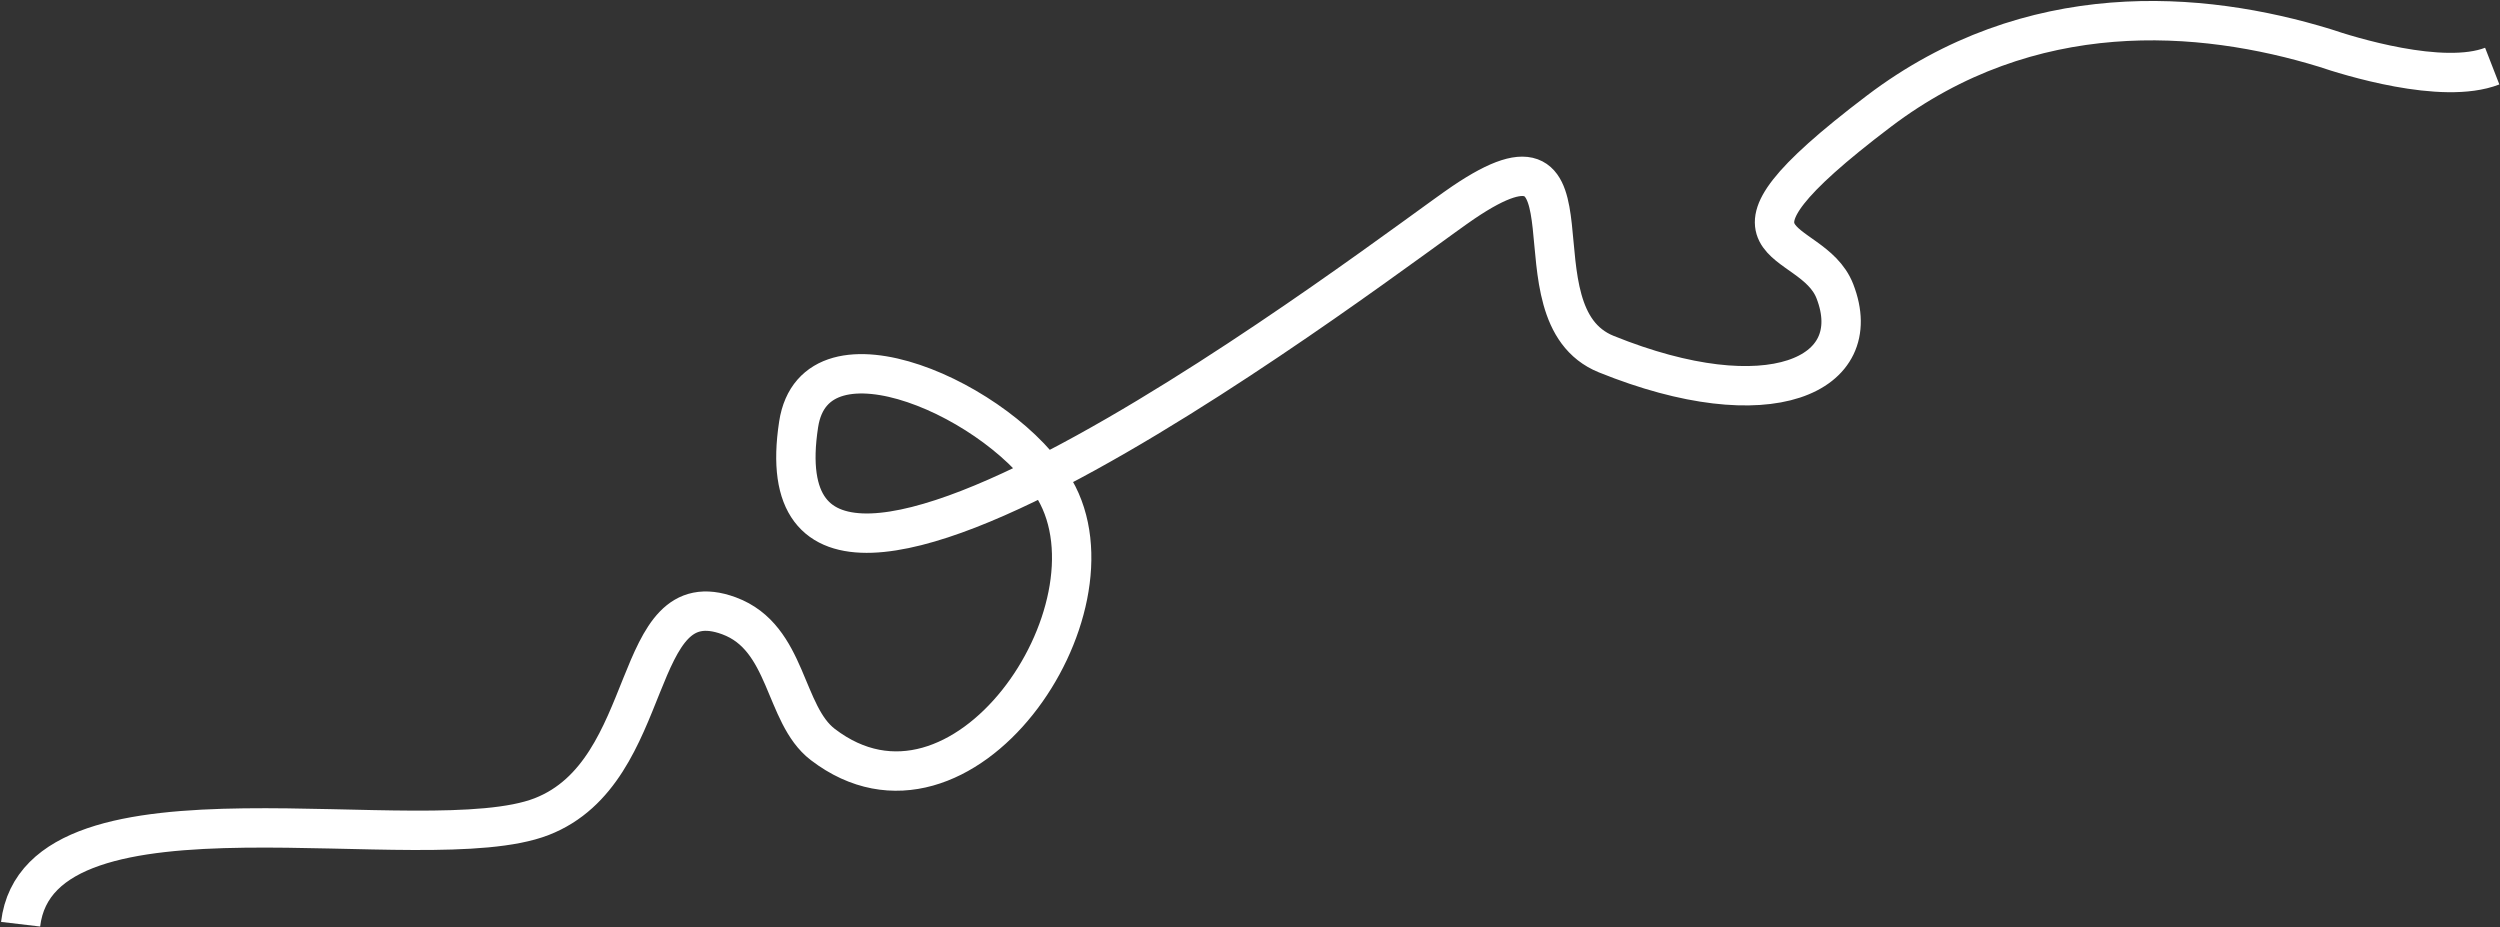
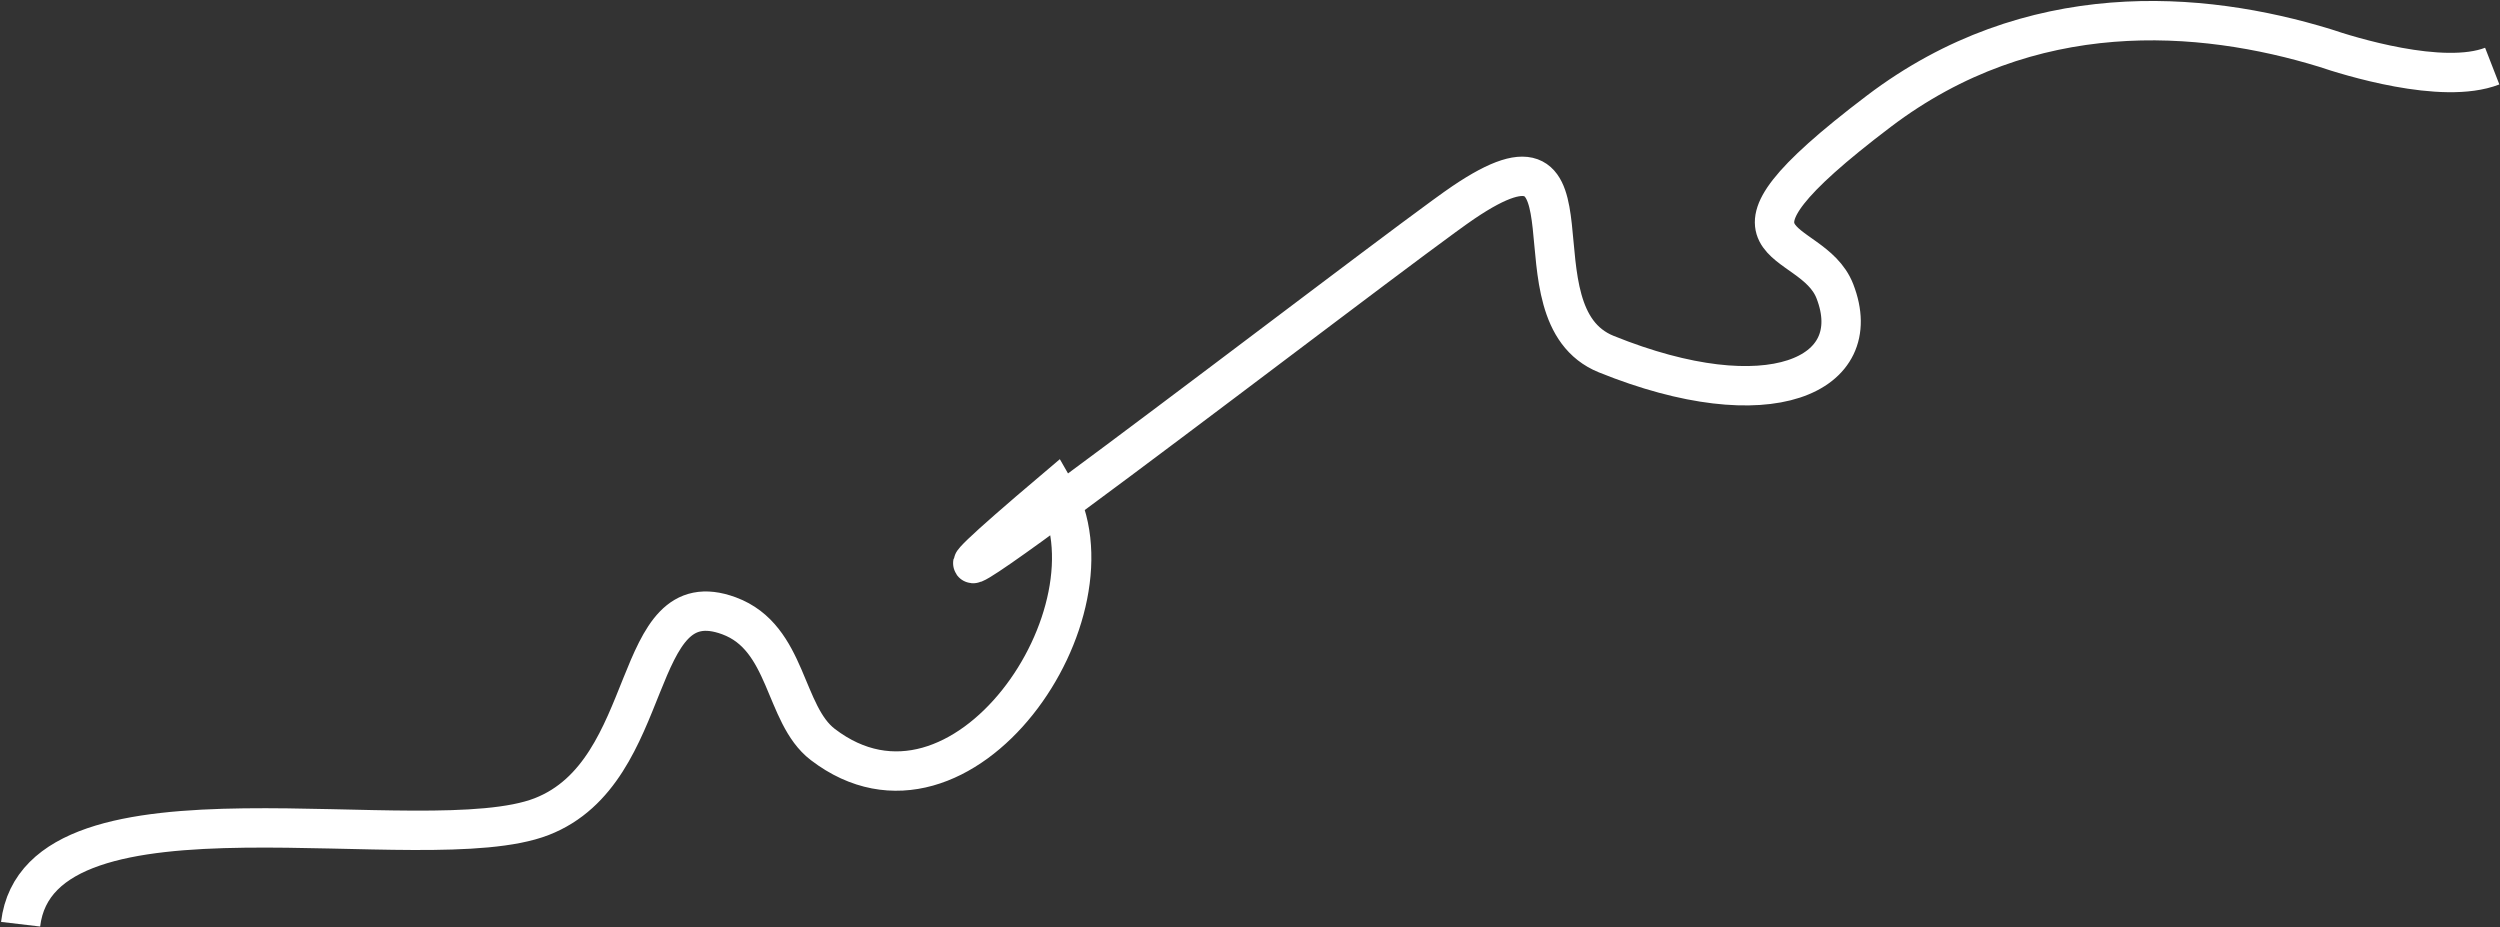
<svg xmlns="http://www.w3.org/2000/svg" width="1270" height="471" viewBox="0 0 1270 471" fill="none">
  <rect x="0" y="0" width="1270" height="471" fill="#333333" stroke="none" />
-   <path d="M10.467 469.501C19.967 389 215.802 437.904 275.133 414.86C334.464 391.816 319.558 294.05 370.364 312.841C400.331 323.925 398.001 362.898 417.97 378.192C488.684 432.349 571.674 310.257 535.764 248.6C509.79 204.005 414.11 160.81 405.703 215.585C380.445 380.148 707.533 127.113 743.395 102.862C817.64 52.652 765.364 159.424 815.976 179.891C898.554 213.284 948.745 190.751 932.116 147.935C920.173 117.186 858.164 129.528 954.429 56.517C1031.44 -1.891 1118 5.043 1181.09 24.382C1192.51 28.249 1240.69 43.429 1266.05 33.578" stroke="white" stroke-width="20" />
+   <path d="M10.467 469.501C19.967 389 215.802 437.904 275.133 414.86C334.464 391.816 319.558 294.05 370.364 312.841C400.331 323.925 398.001 362.898 417.97 378.192C488.684 432.349 571.674 310.257 535.764 248.6C380.445 380.148 707.533 127.113 743.395 102.862C817.64 52.652 765.364 159.424 815.976 179.891C898.554 213.284 948.745 190.751 932.116 147.935C920.173 117.186 858.164 129.528 954.429 56.517C1031.44 -1.891 1118 5.043 1181.09 24.382C1192.51 28.249 1240.69 43.429 1266.05 33.578" stroke="white" stroke-width="20" />
</svg>